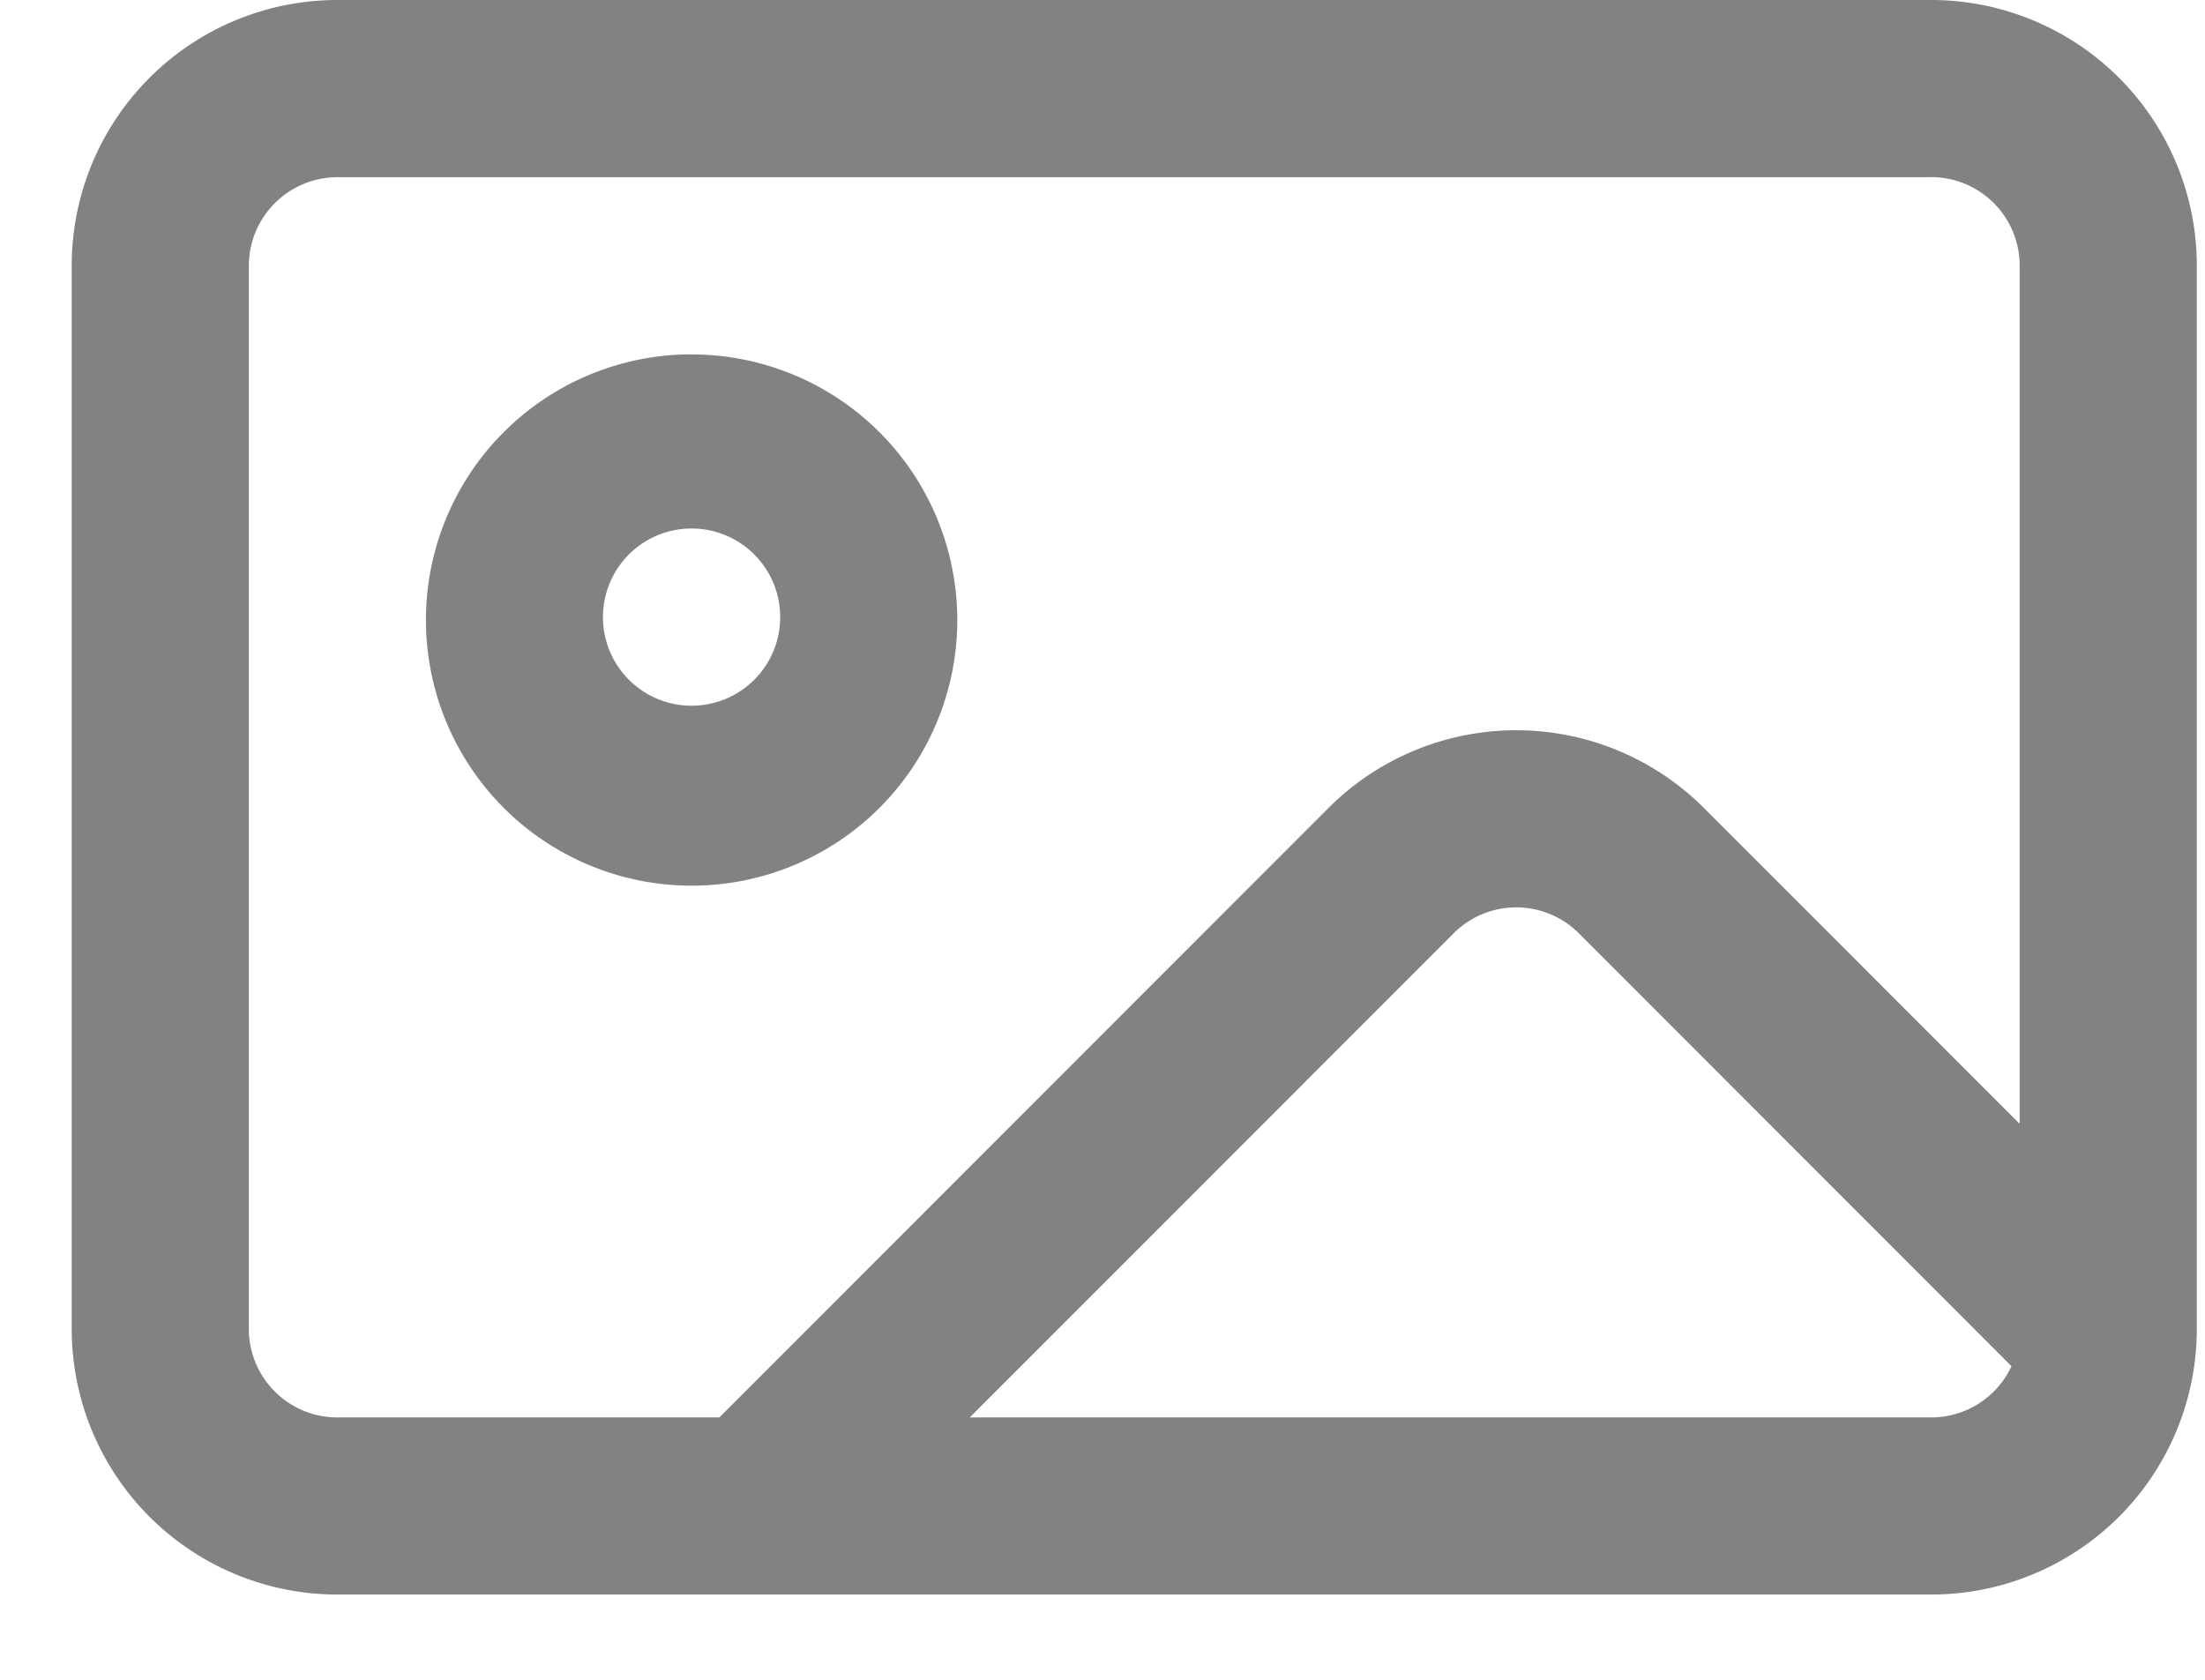
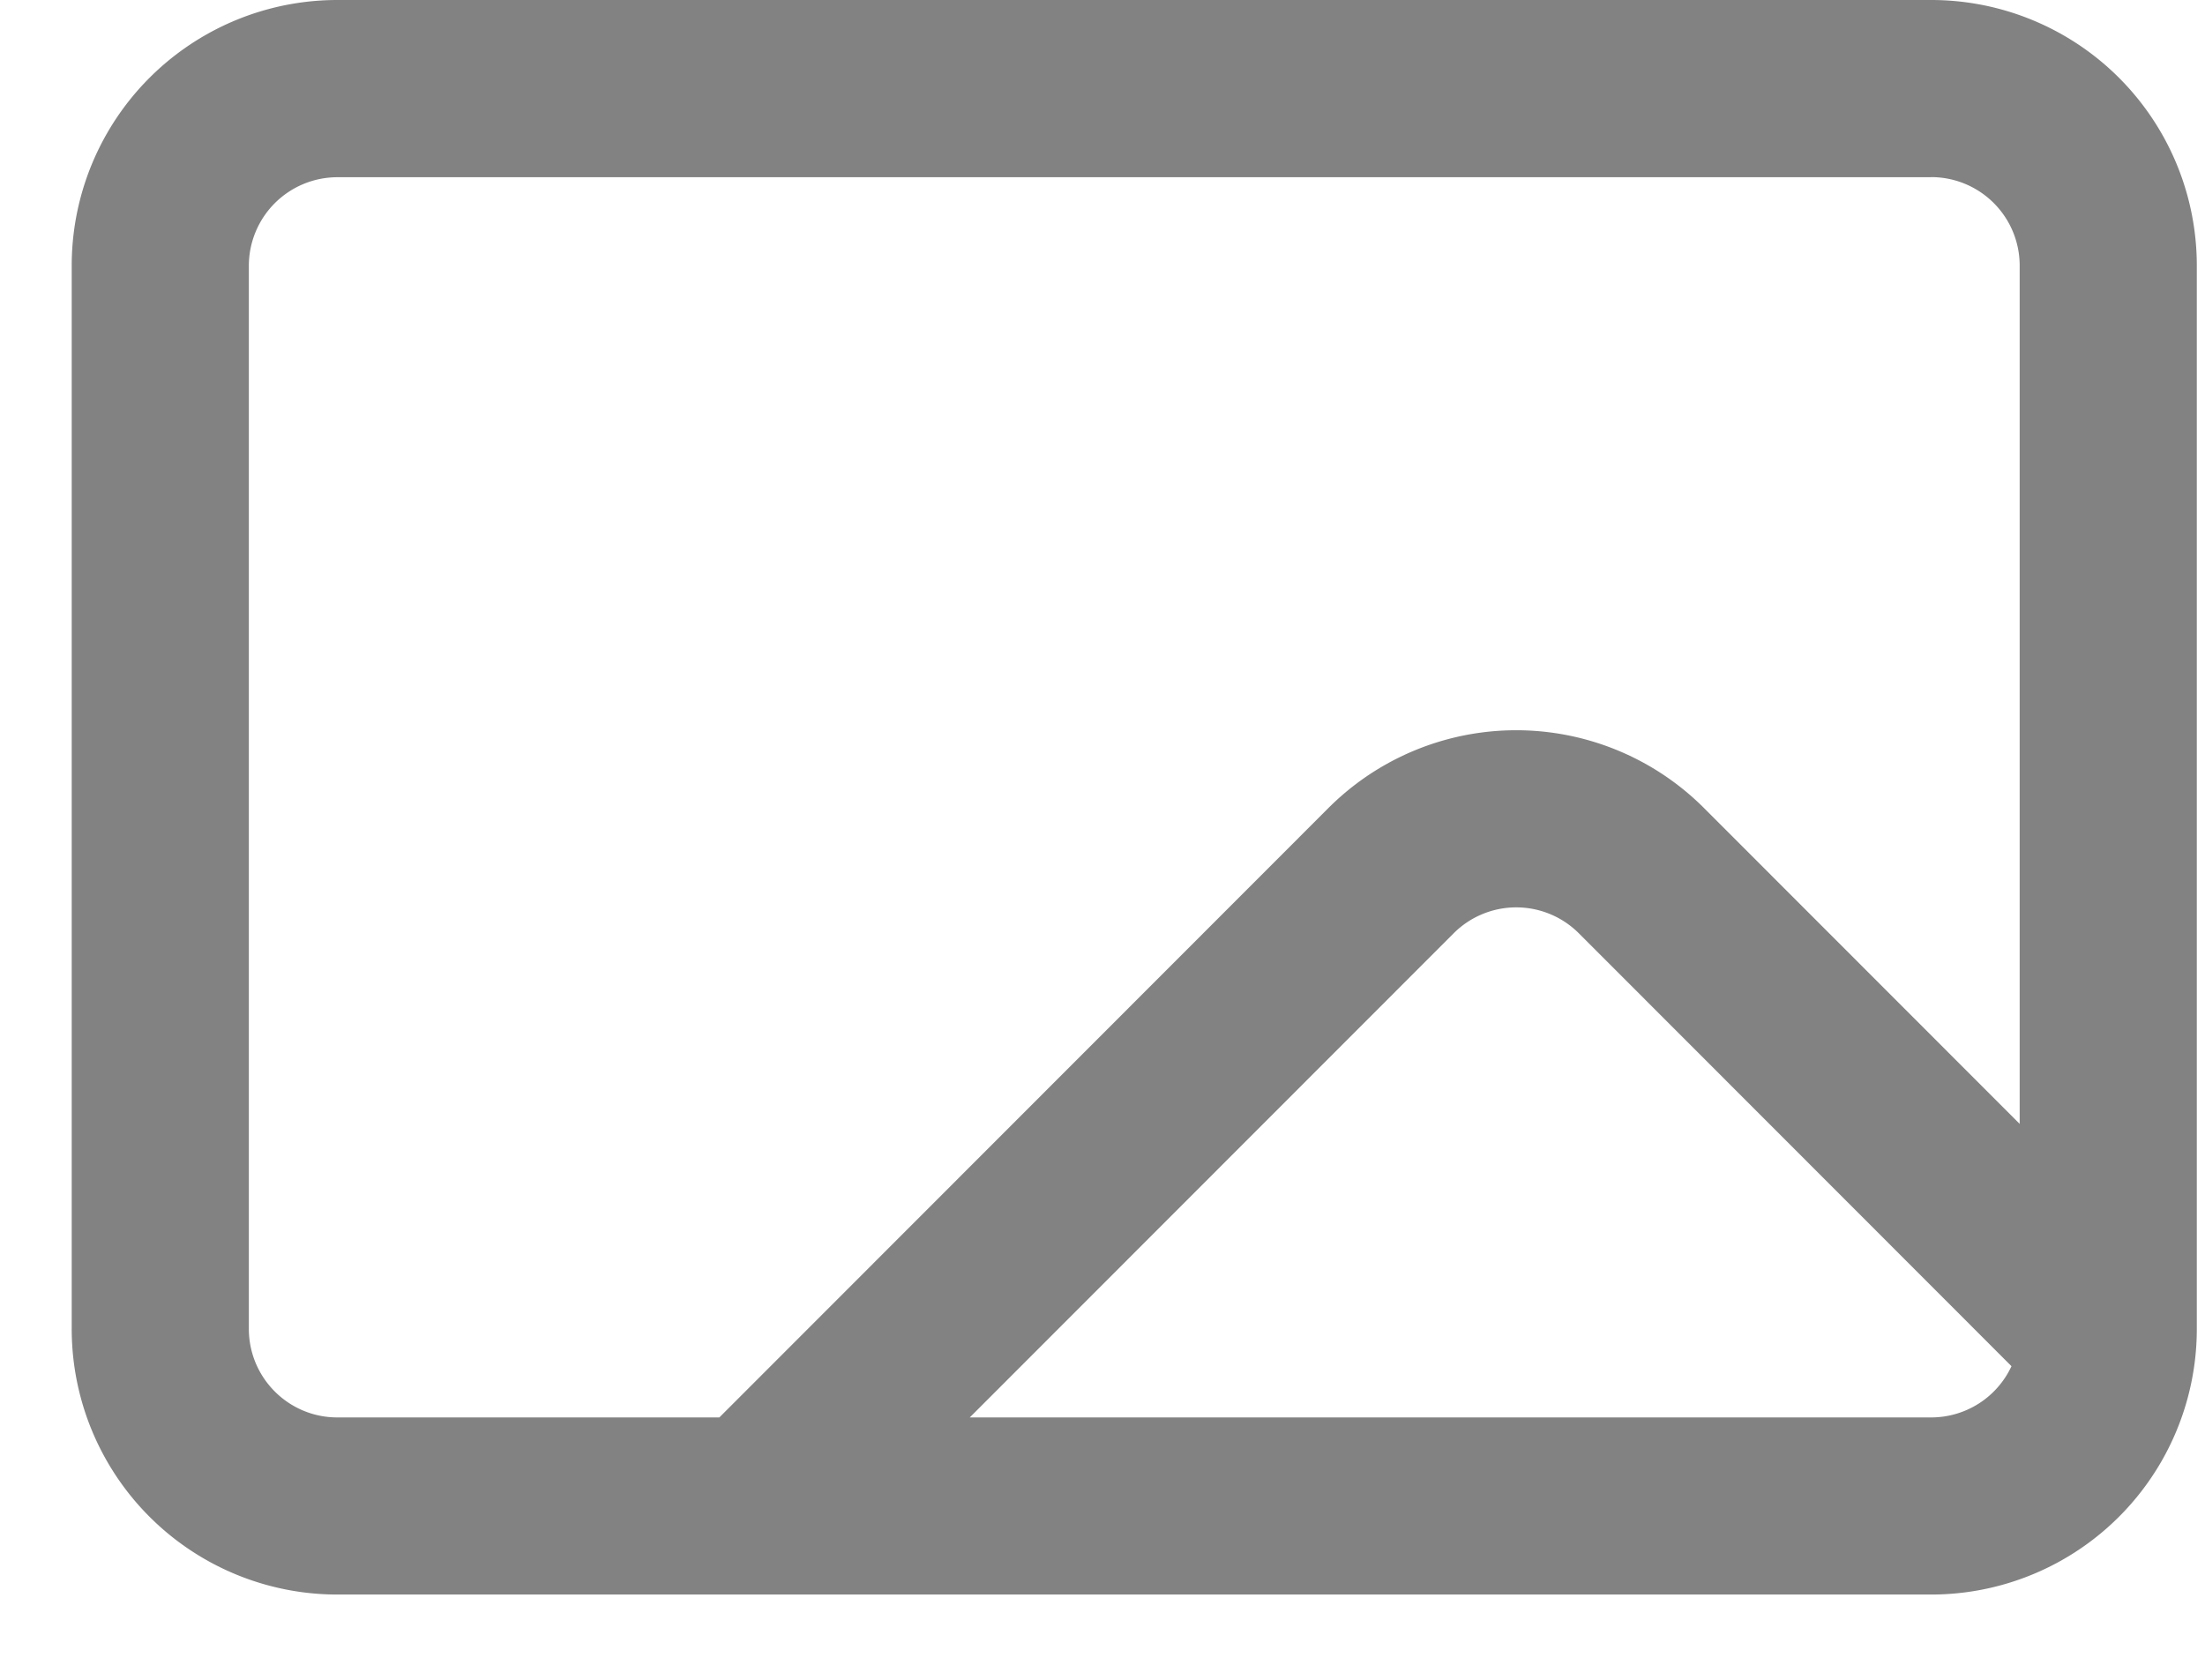
<svg xmlns="http://www.w3.org/2000/svg" width="21" height="16" fill="none">
-   <path fill-rule="evenodd" clip-rule="evenodd" d="M6.586 3.375a2.53 2.53 0 1 0 .002 5.061 2.53 2.53 0 0 0-.002-5.06zm-.843 2.532a.844.844 0 1 1 1.687 0 .844.844 0 0 1-1.687 0z" fill="#828282" />
  <path fill-rule="evenodd" clip-rule="evenodd" d="M3.213 0a2.53 2.53 0 0 0-2.53 2.531v10.126a2.53 2.53 0 0 0 2.53 2.531h15.179a2.53 2.53 0 0 0 2.53-2.531V2.531A2.53 2.53 0 0 0 18.392 0H3.213zm15.179 1.688H3.213a.844.844 0 0 0-.843.843v10.126c0 .466.377.844.843.844h3.638l5.8-5.804a2.529 2.529 0 0 1 3.578 0l3.006 3.008V2.53a.843.843 0 0 0-.843-.843zm0 11.813H9.236l4.608-4.611a.843.843 0 0 1 1.193 0l4.12 4.123a.843.843 0 0 1-.765.488z" fill="#828282" />
</svg>